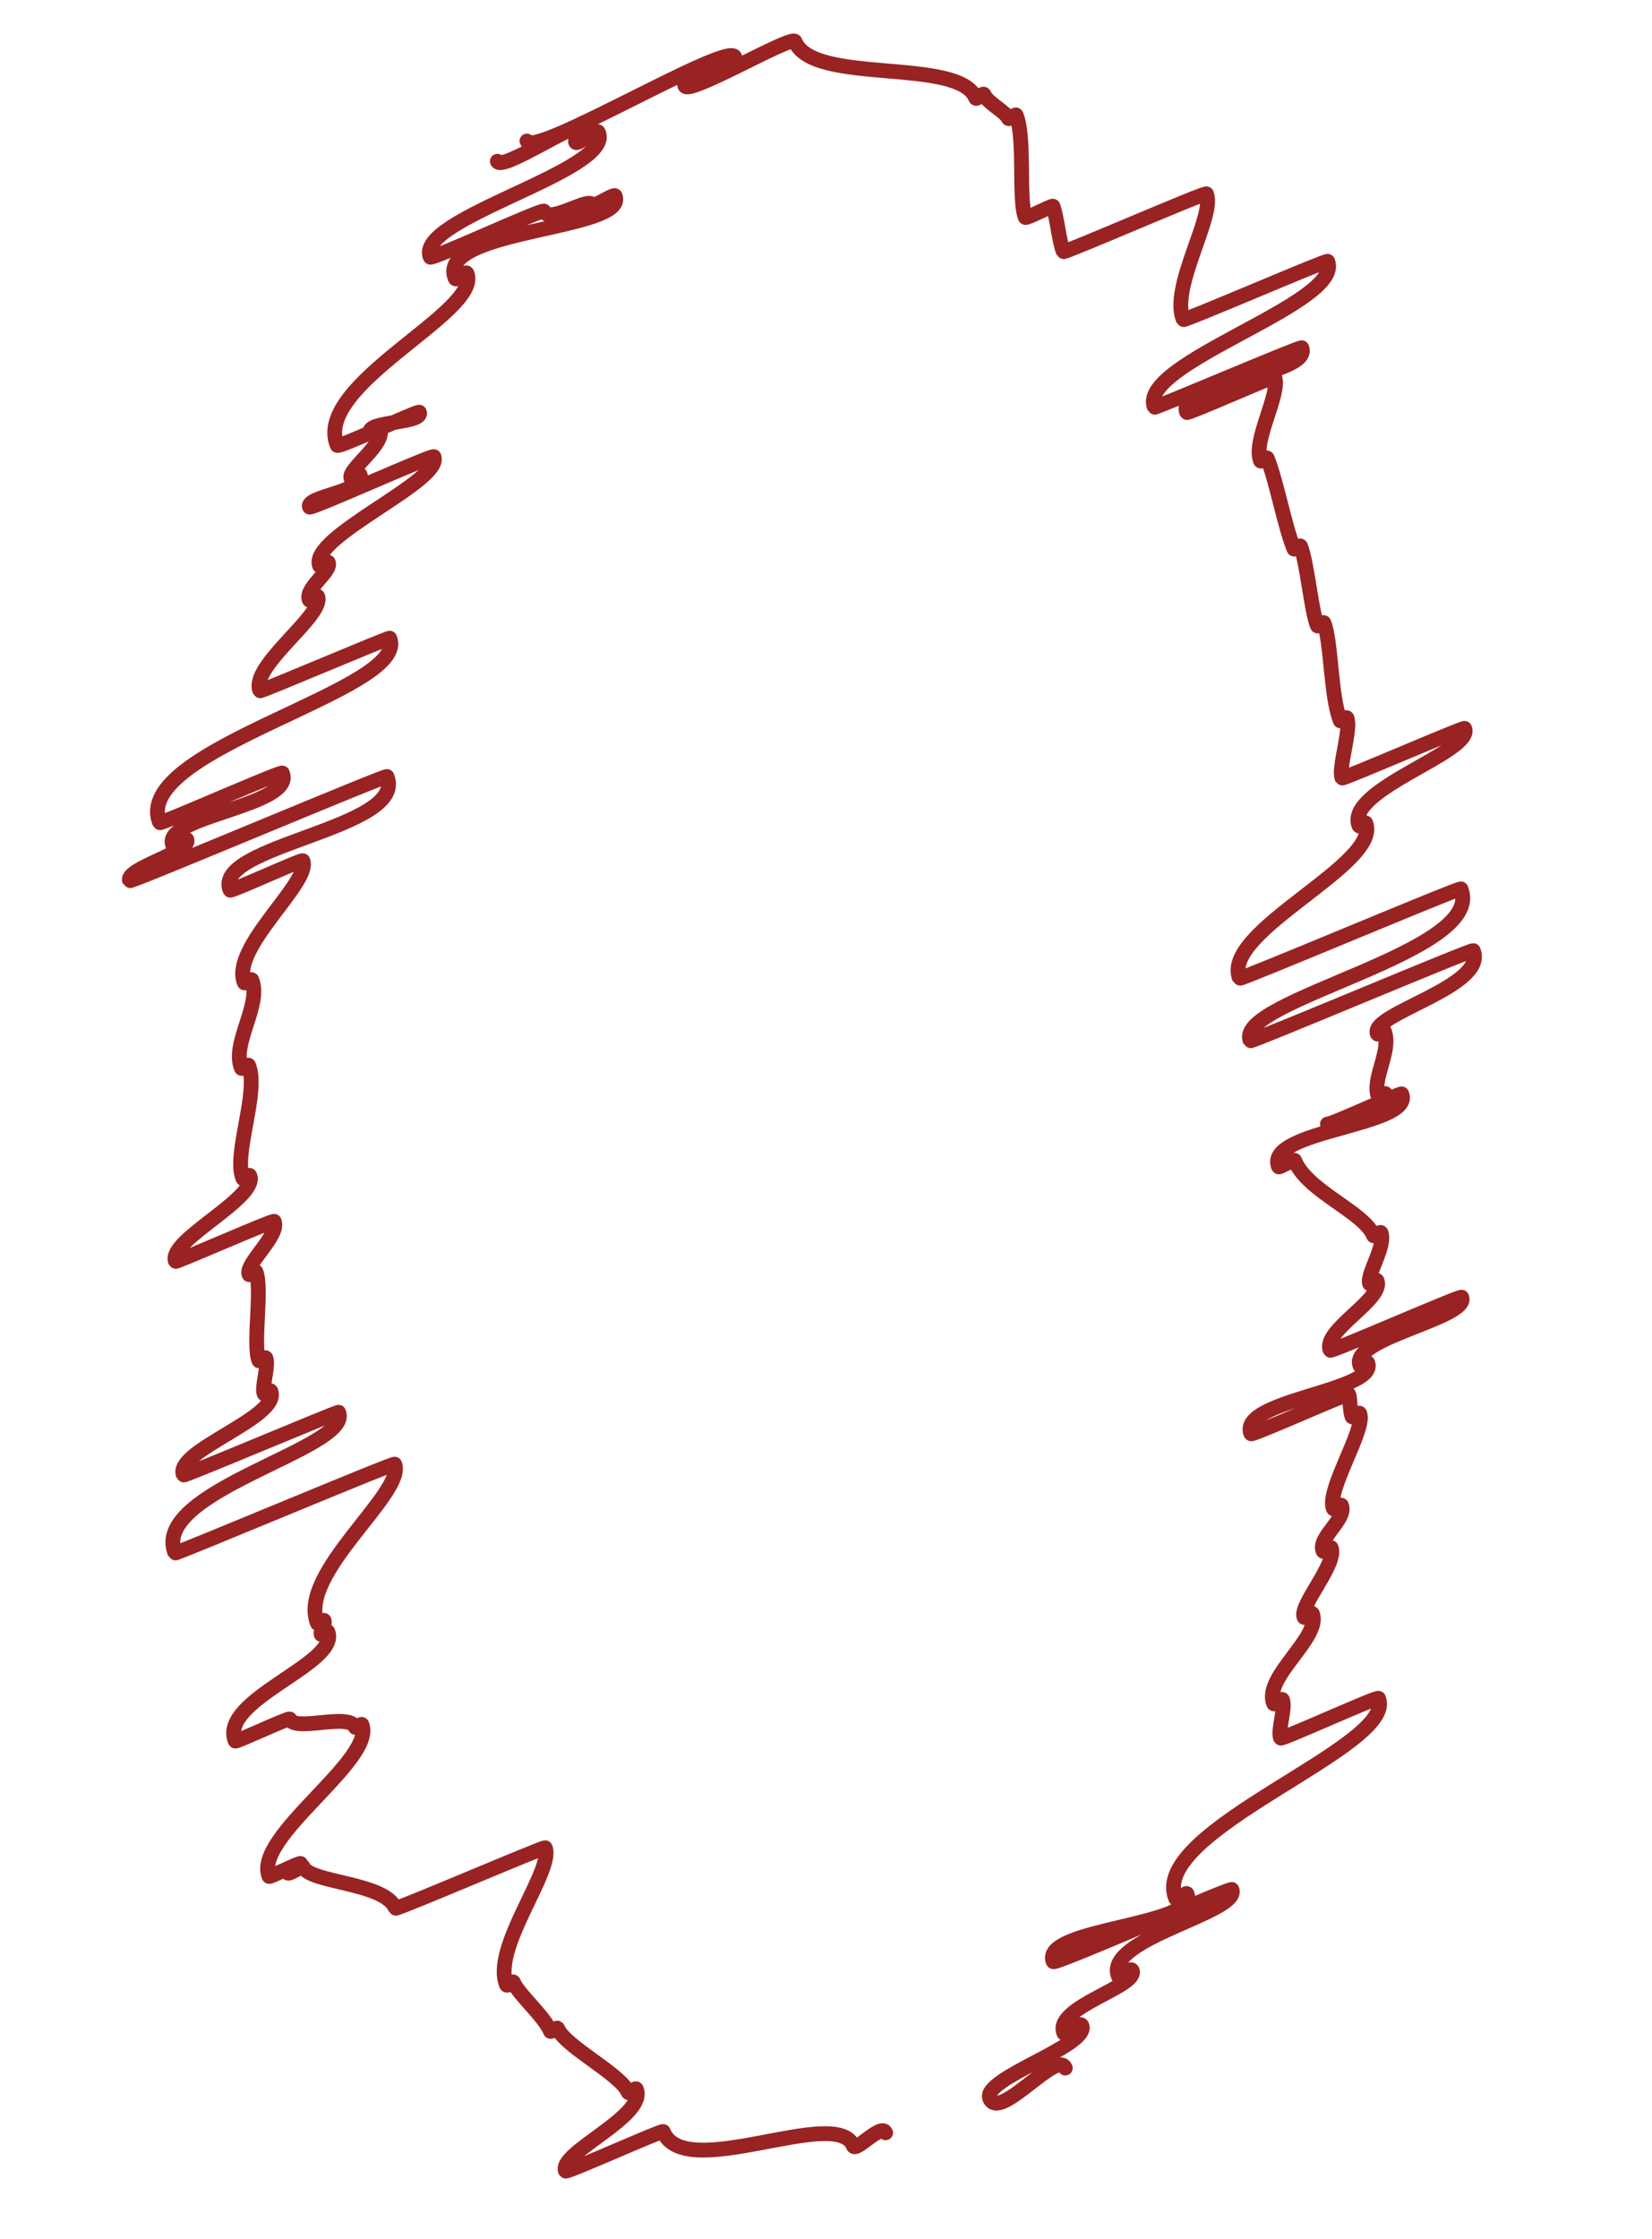
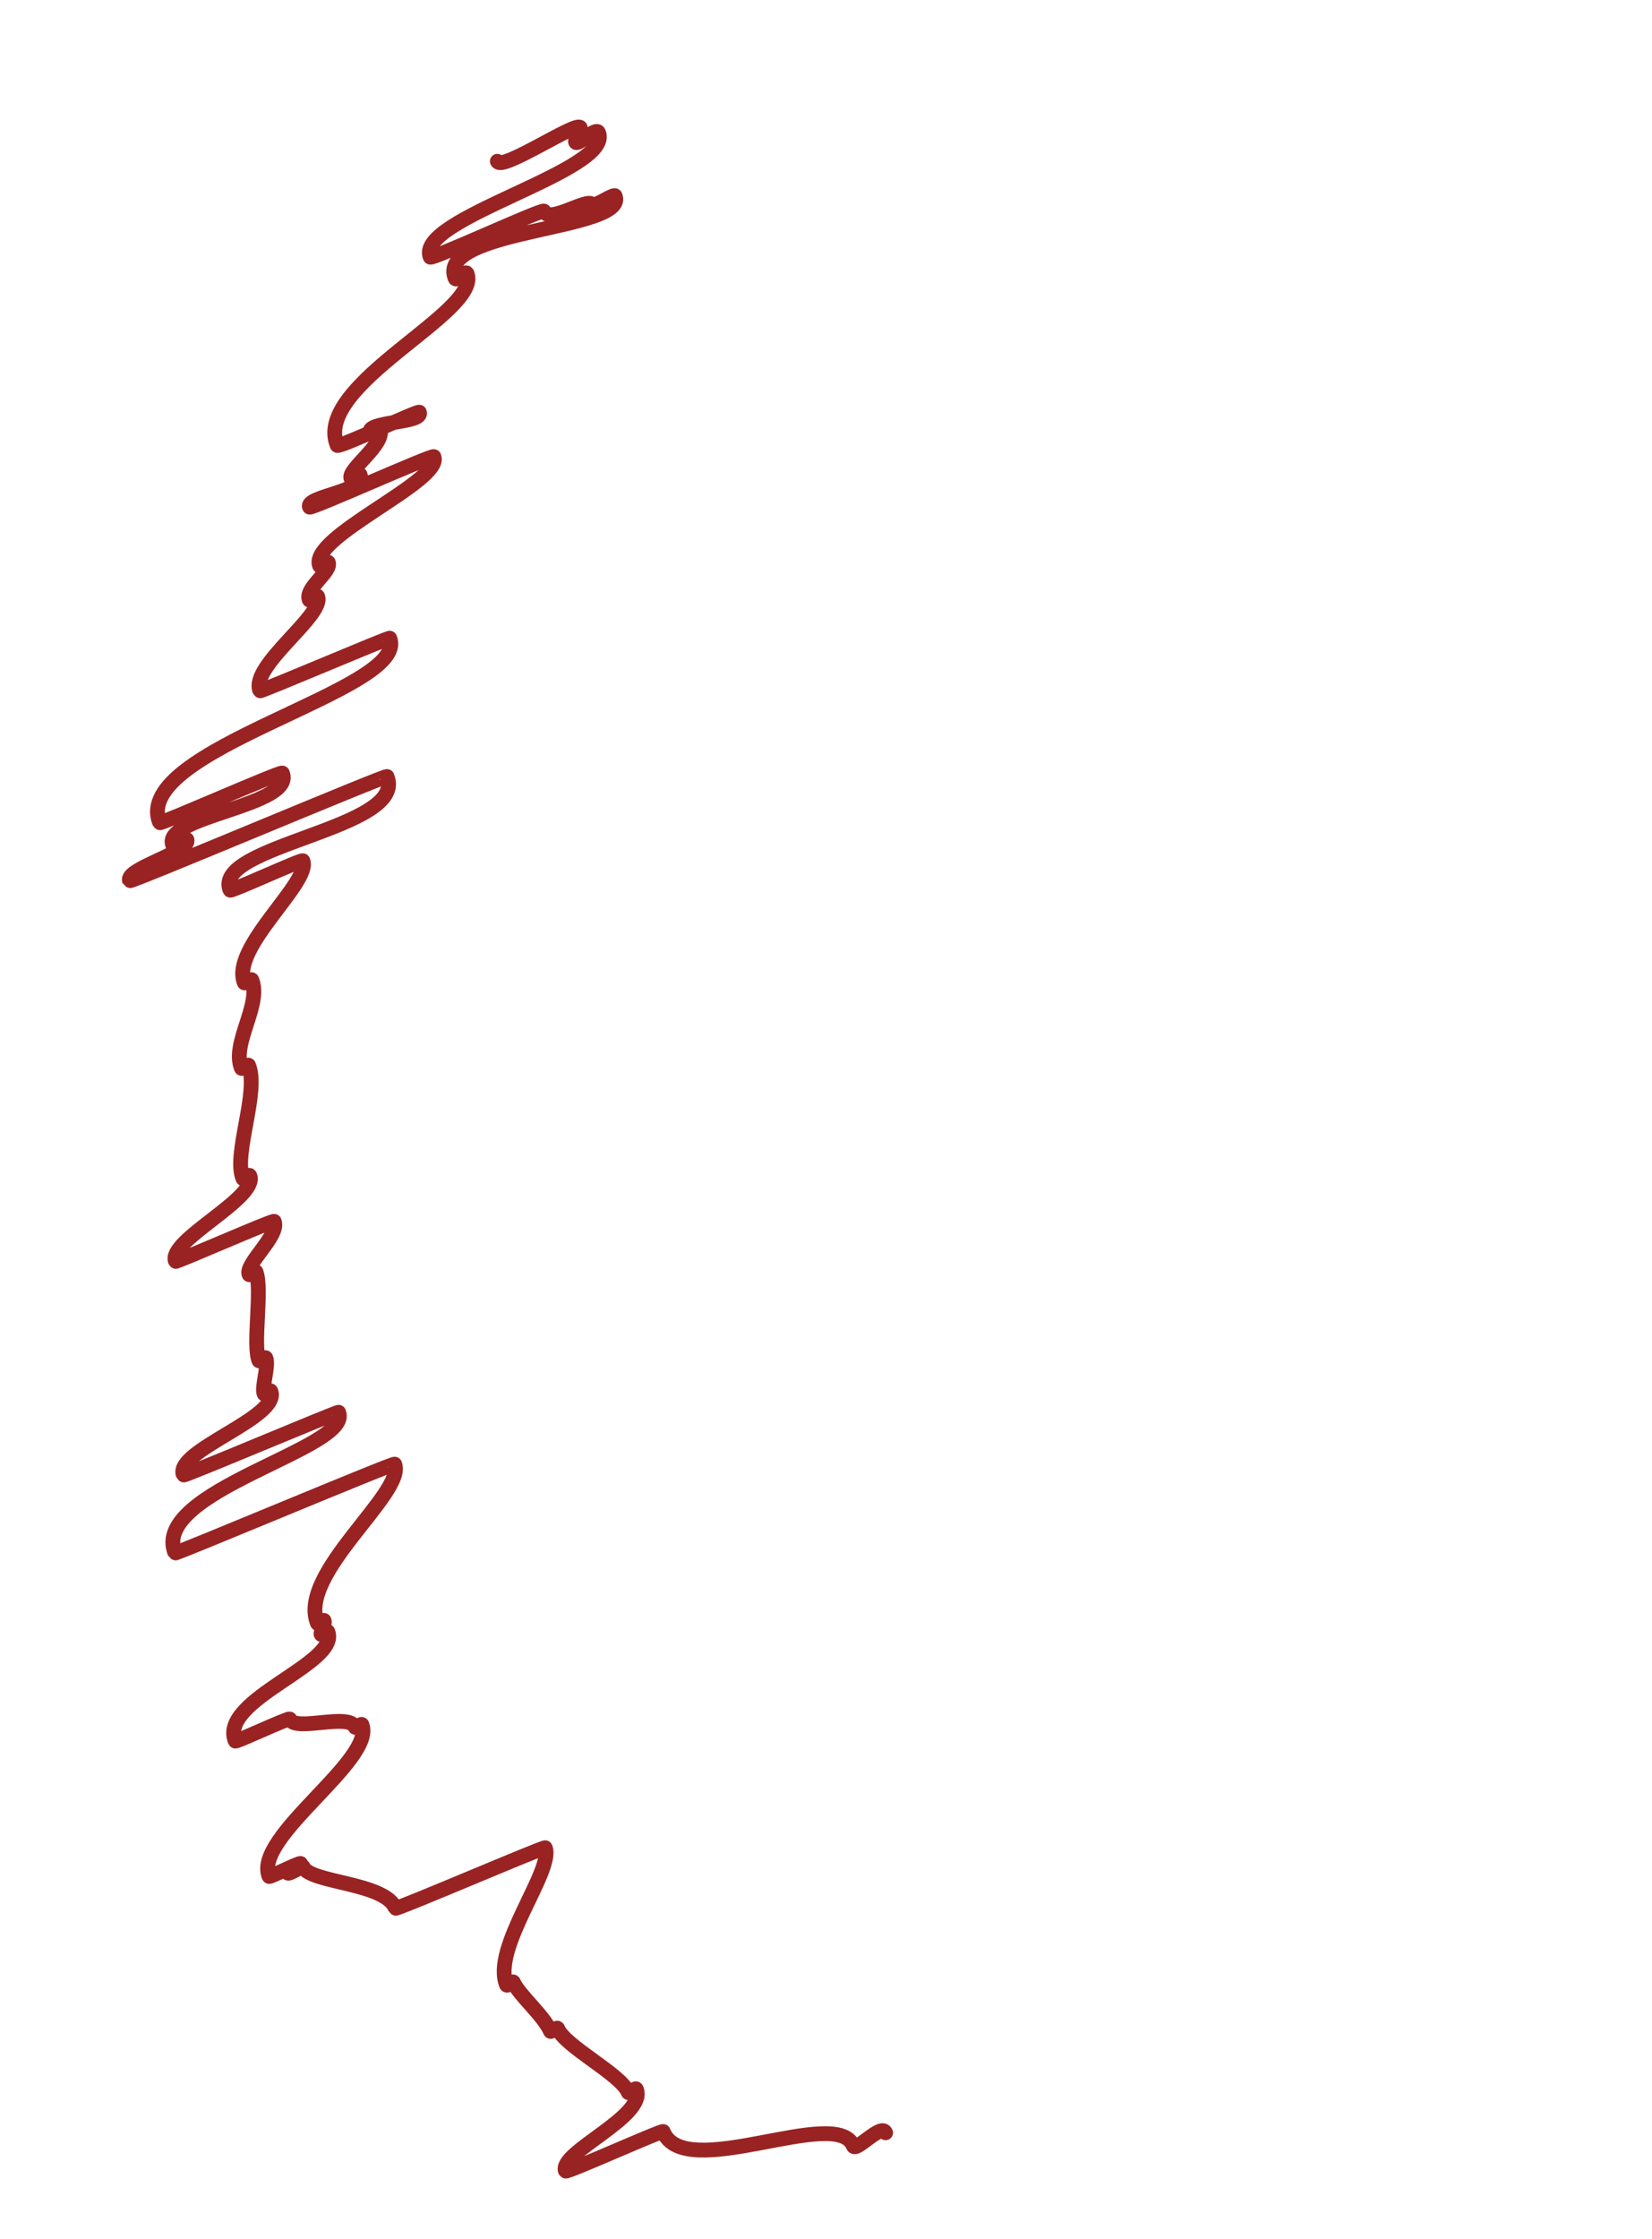
<svg xmlns="http://www.w3.org/2000/svg" version="1.1" id="Layer_2_00000085956942412634029080000015353935215386945165_" x="0px" y="0px" viewBox="0 0 669.3 906.4" style="enable-background:new 0 0 669.3 906.4;" xml:space="preserve">
  <style type="text/css">
	.st0{fill:none;stroke:#992323;stroke-width:6;stroke-linecap:round;stroke-linejoin:round;}
</style>
  <g>
    <g>
      <g>
        <path class="st0" d="M358.8,863.5c-1.6-4.1-12.1,7.9-13.1,5.3c-6.7-16.5-68.5,15.3-77-5.8c-0.3-0.7-39.2,16.8-39.6,16     c-3-7.5,33.2-22.2,28.7-33.2c-0.3-0.8-2.9,2.3-3.3,1.3c-3-7.3-25.7-18.6-28.6-25.9c-0.2-0.5-2.7,1.7-2.9,1.2     c-2.5-6.1-13.1-15.1-15-19.9c-0.2-0.6-2.5,1.9-2.8,1.1c-6.1-15,19.3-46.4,15.7-55.5c-0.3-0.6-60.4,25.2-60.7,24.5     c-4.2-10.5-34.8-10.2-37.4-16.8c-0.2-0.5-5.9,3.3-6.2,2.5c-0.6-1.4,5.9-2,5.2-3.8c-0.2-0.6-12.6,5.7-12.8,5.2     c-6.5-16,43.4-47.2,37.6-61.5c-0.2-0.4-2.5,1.6-2.7,1.1c-2.4-6-24.4,2-26.5-3.3c-0.3-0.7-21.9,9.5-22.1,8.9     c-6.8-16.8,42.7-31.4,37.5-44.3c-0.3-0.7-2.5,1.5-2.7,1.1c-0.4-1.1,1.8-4.2,1.2-5.6c-0.2-0.5-2.4,1.8-2.7,1.1     c-8.1-20.1,35.9-52.8,31.3-64.4c-0.3-0.7-88.8,36.5-89,36c-10.2-25.3,72.2-42.4,66.3-57c-0.2-0.5-62.7,26-62.9,25.4     c-4-9.8,39.7-23.4,35.4-34c-0.3-0.7-2.5,1.8-2.7,1.1c-1.1-2.6,2-11.5,0.7-14.5c-0.3-0.7-2.6,1.6-2.8,1.1     c-2.6-6.4,1.5-29.1-1.2-36c-0.2-0.6-2.6,1.7-2.8,1.1c-1.7-4.3,12.5-15.8,10.2-21.5c-0.3-0.7-39.8,16.7-40,16.2     c-3.4-8.4,33.7-25.7,30.1-34.7c-0.3-0.8-2.5,2-2.8,1.1c-4-9.8,6.7-35,2.3-45.8c-0.2-0.5-2.7,1.7-2.9,1.2     c-4.1-10.1,8.3-25.8,4.2-35.8c-0.2-0.5-2.7,1.7-3,1.2c-5.8-14.2,27.2-40.7,23.7-49.4c-0.3-0.7-29.2,12.6-29.5,11.9     c-7.4-18.2,72.1-24.9,63.6-46c-0.3-0.8-104,43-104.3,42.2c-2-4.9,25.2-11.7,23.2-16.7c-0.4-0.9-5.4,2.8-5.7,2.3     c-4.8-11.8,49.8-15.9,44.4-29.2c-0.3-0.9-49.4,20.8-49.7,20.1c-12.1-29.9,101.7-53.6,93.2-74.7c-0.2-0.5-52.4,21.8-52.6,21.3     c-4.1-10.1,26.4-30.7,23.4-38.2c-0.4-1-3.1,2.1-3.4,1.4c-1.9-4.8,9.2-11.5,7.7-15.2c-0.3-0.7-3.2,2-3.5,1.4     c-4.7-11.6,50.2-34.4,46.3-44.2c-0.4-1-50,21.4-50.4,20.4c-1.8-4.4,23.3-6.3,20.5-13.1c-0.3-0.7-3.3,2.5-3.7,1.5     c-1.5-3.7,14.2-13.9,11.7-20.1c-0.5-1.2-3.6,2.3-3.9,1.6c-1.9-4.7,21.7-3.7,19.9-8.3c-0.3-0.8-32.8,14.6-33.3,13.4     c-10-24.7,58.9-54,52.6-69.6c-0.6-1.4-4.2,3.4-4.8,2c-8.1-20.1,70.5-19.4,64.8-33.4c-0.4-0.9-8.7,4.6-9.1,3.7     c-1.4-3.5-17.6,7.8-19.7,2.5c-0.5-1.1-45.7,19.8-46.1,18.6c-6.4-15.7,74.4-34.9,68.2-50.4c-1-2.5-8.6,5.6-9.3,3.8     c-0.4-1,2.4-4.5,1.9-5.8c-1.2-2.9-31.9,17.8-33.6,13.6" />
-         <path class="st0" d="M561.3,442.8c-0.2-0.5-2.7,1.8-2.9,1.2c-2.8-7,5.6-18.8,2.4-26.6c-0.3-0.6-2.5,2-2.8,1.1     c-3.2-8,44.7-19.1,38.9-33.6c-0.3-0.8-90.1,37.2-90.4,36.5c-6.7-16.5,95.8-35.7,85.4-61.5c-0.3-0.8-89.4,36.9-89.7,36.2     c-7.7-19,57.8-46.3,51.1-62.9c-0.2-0.5-2.4,1.9-2.7,1.1c-5.9-14.6,46.7-29.9,42.8-39.4c-0.3-0.6-49.4,20.7-49.7,20.1     c-1.6-3.9,3.8-19.8,2-24.3c-0.3-0.8-2.5,1.7-2.7,1.1c-3.9-9.7-3.6-32-6.6-39.6c-0.3-0.8-2.3,1.9-2.7,1.1     c-2.5-6.3-4.1-25.5-6.8-32.2c-0.2-0.5-2.4,1.8-2.7,1.1c-3.8-9.5-7.1-27.7-10.8-36.7c-0.3-0.7-2.4,1.7-2.7,1.1     c-3.3-8.1,8.3-27.4,5.7-34c-0.2-0.5-35.3,15.1-35.6,14.4c-4.9-12.1,51.1-15.1,46.6-26.2c-0.3-0.7-59.5,24.6-59.7,24.1     c-7.2-17.9,77-42.1,70.2-59.1c-0.3-0.7-58.2,24.3-58.5,23.6c-5.4-13.2,13-42.1,9.4-50.9c-0.3-0.9-57.7,24.1-58,23.4     c-1.7-4.1-2.6-14.3-4.2-18.4c-0.2-0.5-10.9,5.2-11.2,4.5c-2.9-7.1,0.1-31.9-3.7-41.4c-0.2-0.6-2.9,2.1-3.2,1.3     c-1.1-2.7-8.5-6.3-9.8-9.6c-0.4-1-3.1,2.3-3.4,1.4c-6.8-16.7-66-5.1-73.2-22.9c-1.1-2.8-43,21.8-44.6,18     c-2.4-5.8,22.2-6.7,20.2-11.7c-2.6-6.5-81.4,41-84.2,34" />
-         <path class="st0" d="M431.6,837.3c-3.2-7.8-26.7,21.8-30.6,12.3c-3.3-8.1,40.6-21.4,37.3-29.5c-0.8-2-6.7,4.4-7.3,3     c-4.2-10.5,30.3-18.8,27.7-25.3c-0.7-1.7-5.2,3.4-5.6,2.3c-6.1-15.2,49.7-25.8,46-35.1c-0.4-1-71.8,30.6-72.4,29.2     c-5.5-13.6,59.5-14.4,54.2-27.5c-0.3-0.8-4,3.3-4.6,1.9c-11.2-27.6,90.1-61.5,82.2-81c-0.3-0.9-39.4,16.9-39.7,16.1     c-1.2-3.1,2.1-12.2,0.8-15.5c-0.4-1-3.3,2.4-3.6,1.5c-4.3-10.7,19.5-26.9,15.7-36.4c-0.3-0.8-3,2.4-3.4,1.4     c-1.9-4.8,13.6-21.7,11-28.1c-0.3-0.6-2.9,2.4-3.3,1.3c-2.2-5.3,9.7-12.9,7.5-18.4c-0.3-0.8-2.9,2.1-3.3,1.3     c-3-7.3,13.2-32.2,10.7-38.5c-0.4-0.9-2.8,2-3.1,1.3c-1-2.4-0.7-7.5-1.4-9.1c-0.3-0.6-39.2,16.8-39.6,16     c-5.5-13.7,51.9-17.3,47.3-28.8c-0.3-0.7-2.7,2.2-3.1,1.2c-4.5-11.1,44.6-19.3,41.2-27.7c-0.3-0.8-53,22.3-53.3,21.5     c-3.3-8,22-20.8,19-28.2c-0.3-0.8-2.7,1.9-3,1.2c-1.4-3.4,6.7-15.3,4.6-20.6c-0.3-0.7-2.7,1.7-3,1.2c-3.9-9.7-26.8-17.8-32-30.5     c-0.2-0.6-6.3,3.1-6.5,2.6c-6-14.9,55.2-16.5,49.9-29.5c-0.3-0.6-29.8,13-30.1,12.2" />
      </g>
    </g>
  </g>
</svg>